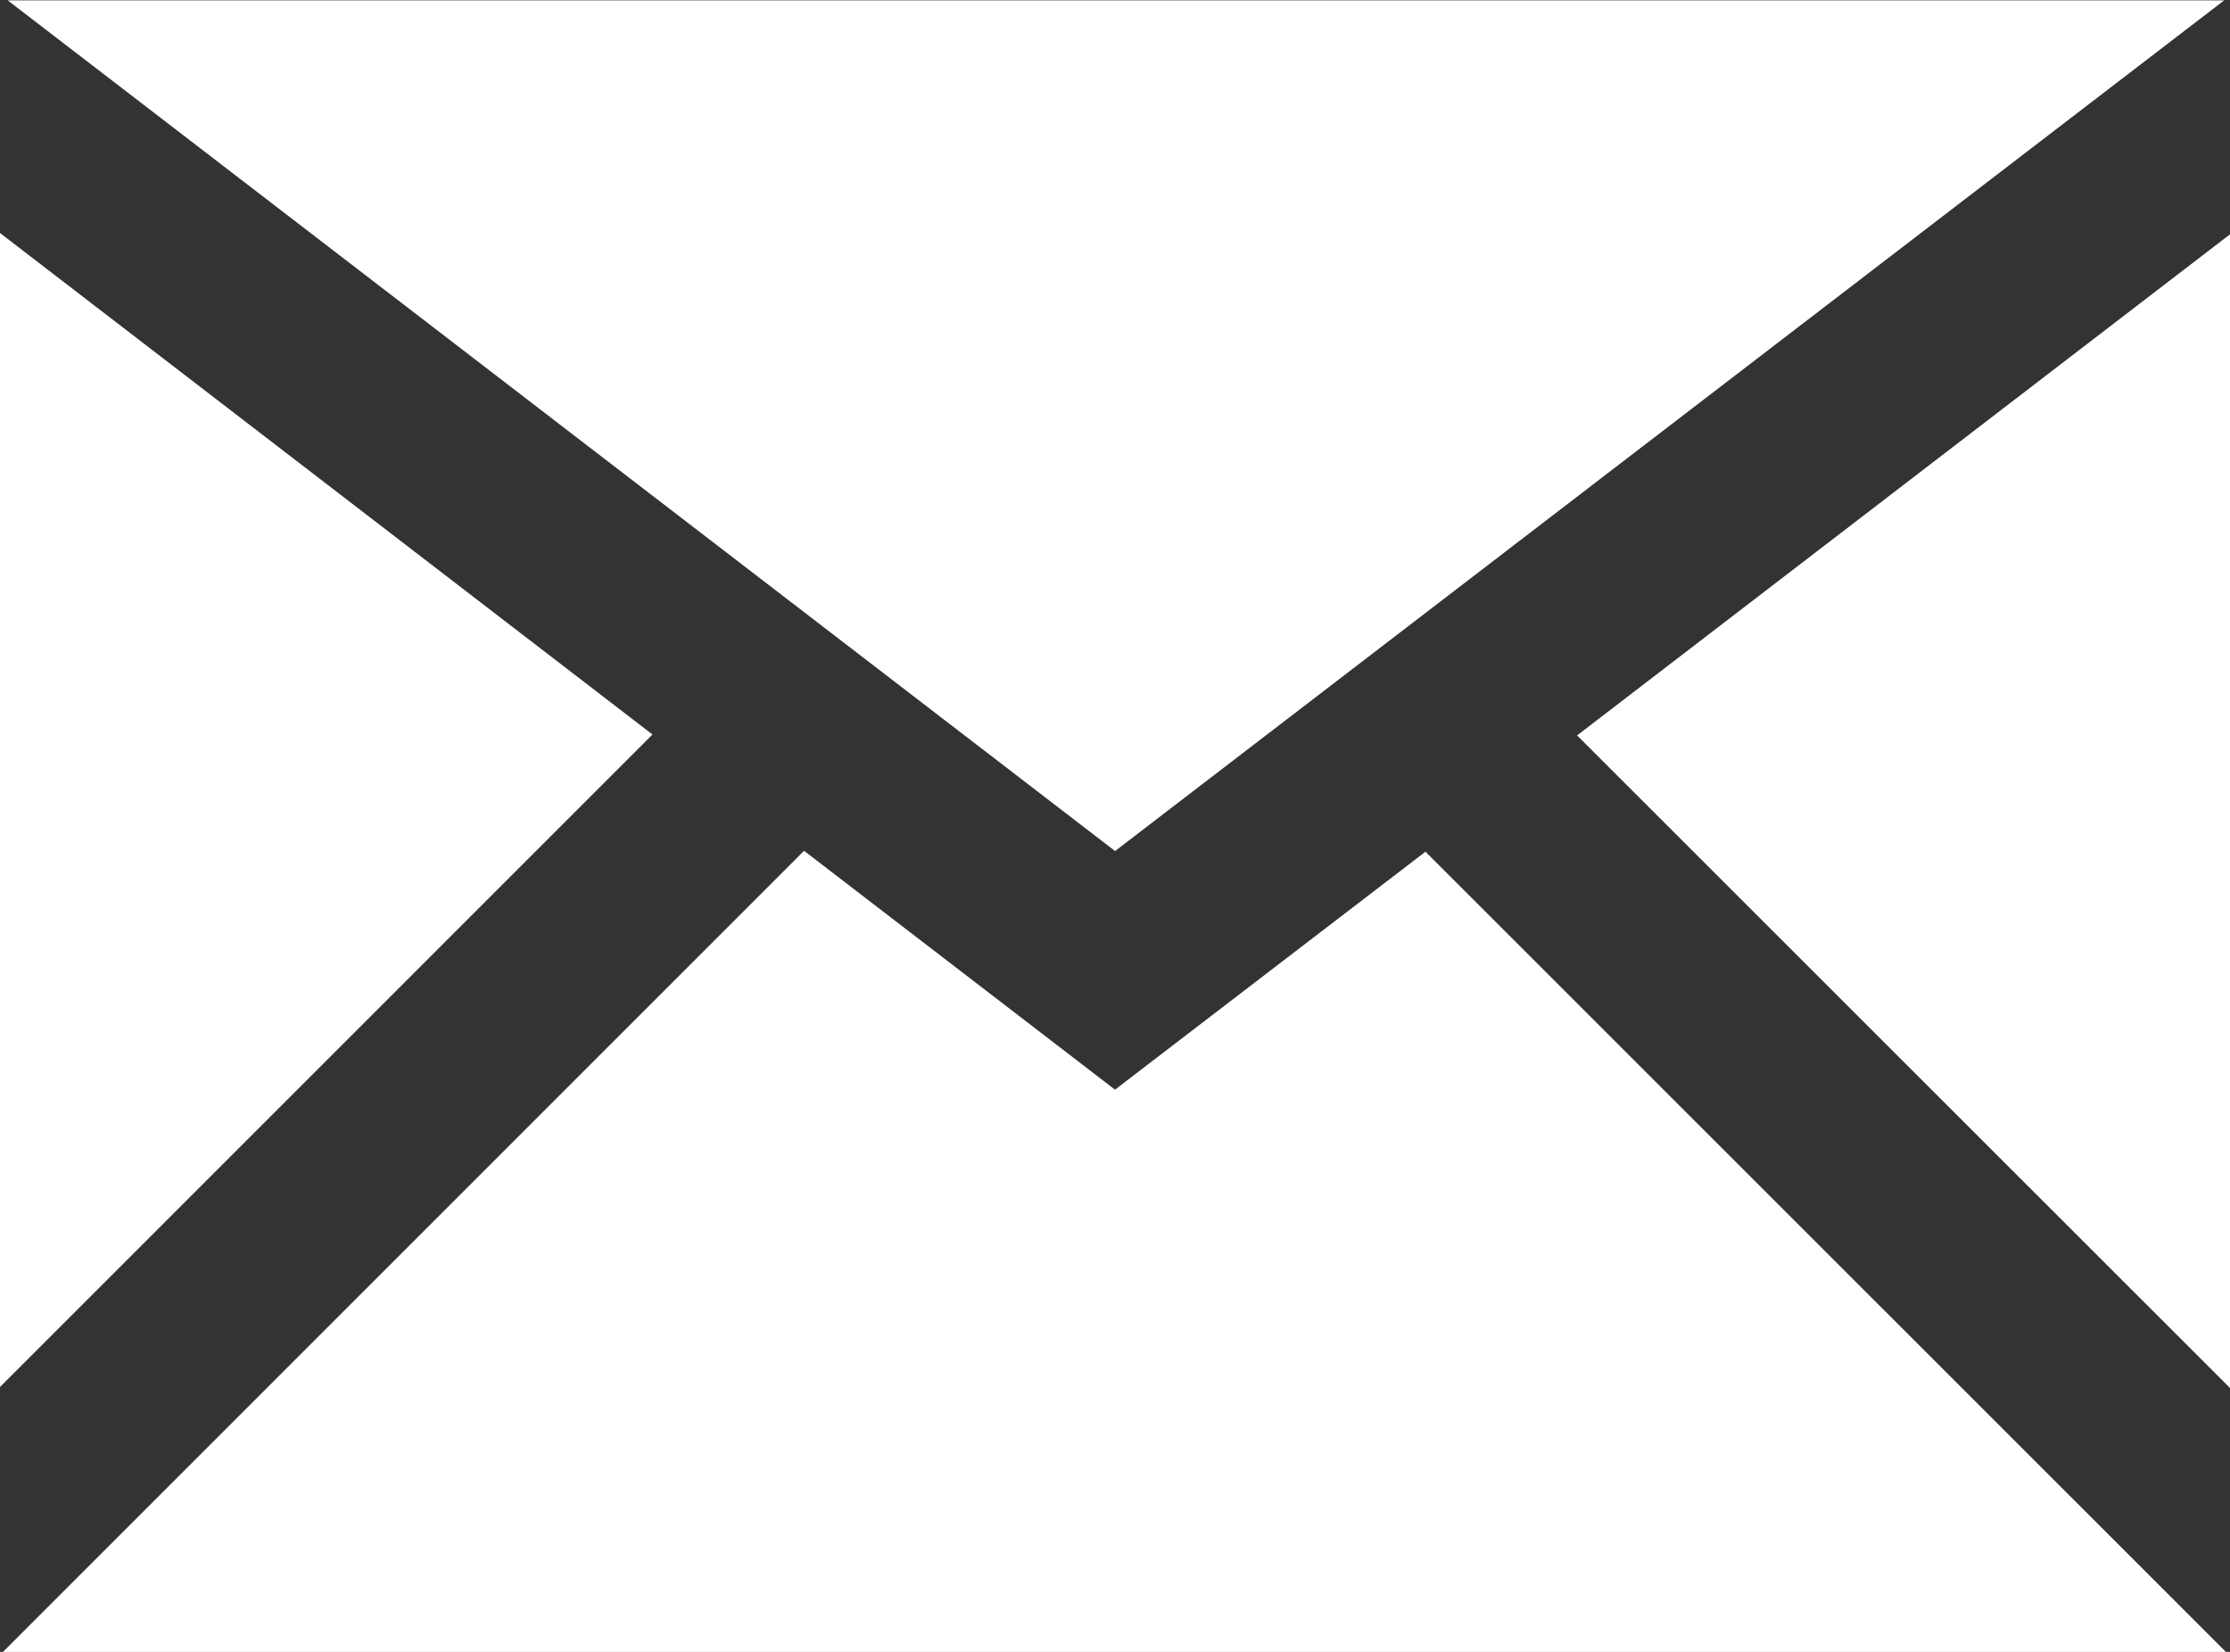
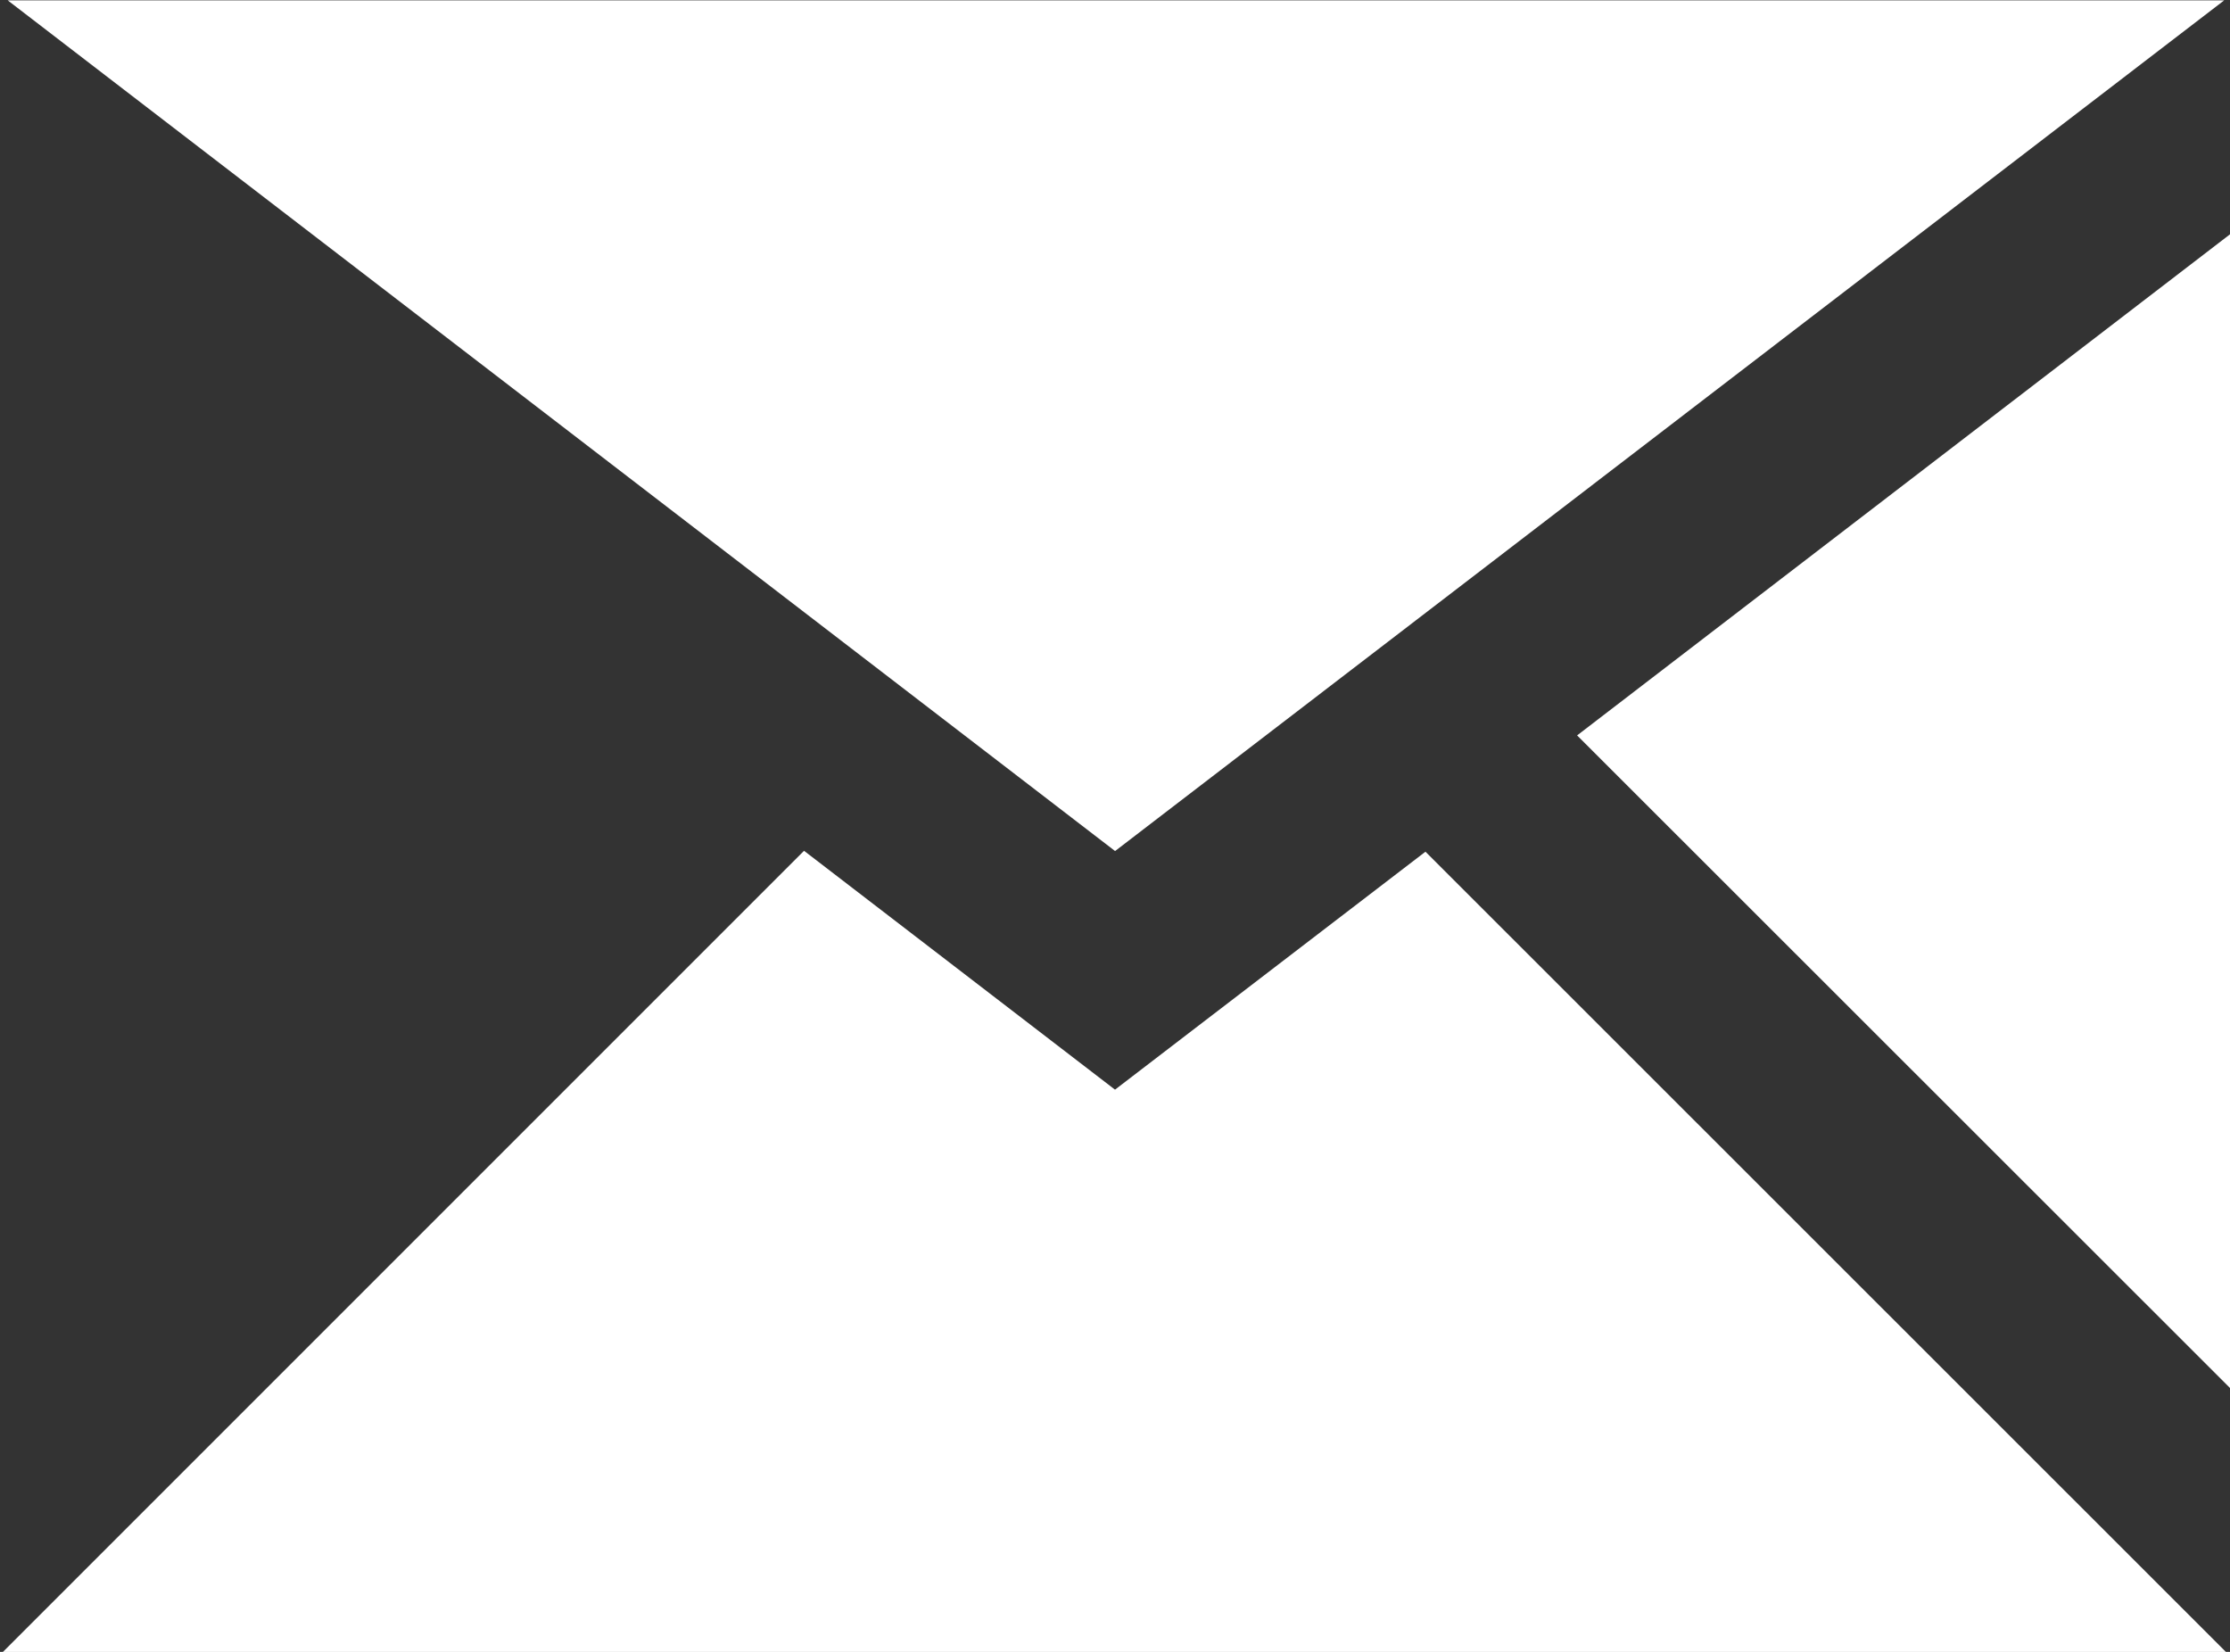
<svg xmlns="http://www.w3.org/2000/svg" width="27" height="20" viewBox="0 0 27 20">
  <rect x="0" y="0" width="27" height="20" fill="#333333" stroke="none" />
-   <path id="email-icon" d="M57.9,112.3,50,106.228V120.2Zm19.03-8.889H50.093l13.408,10.3Zm-9.671,10.308L63.5,116.6l-3.765-2.892-9.7,9.7H76.951Zm1.836-1.408L77,120.212V106.244Z" transform="translate(-50 -103.407)" fill="#fff" />
+   <path id="email-icon" d="M57.9,112.3,50,106.228Zm19.03-8.889H50.093l13.408,10.3Zm-9.671,10.308L63.5,116.6l-3.765-2.892-9.7,9.7H76.951Zm1.836-1.408L77,120.212V106.244Z" transform="translate(-50 -103.407)" fill="#fff" />
</svg>